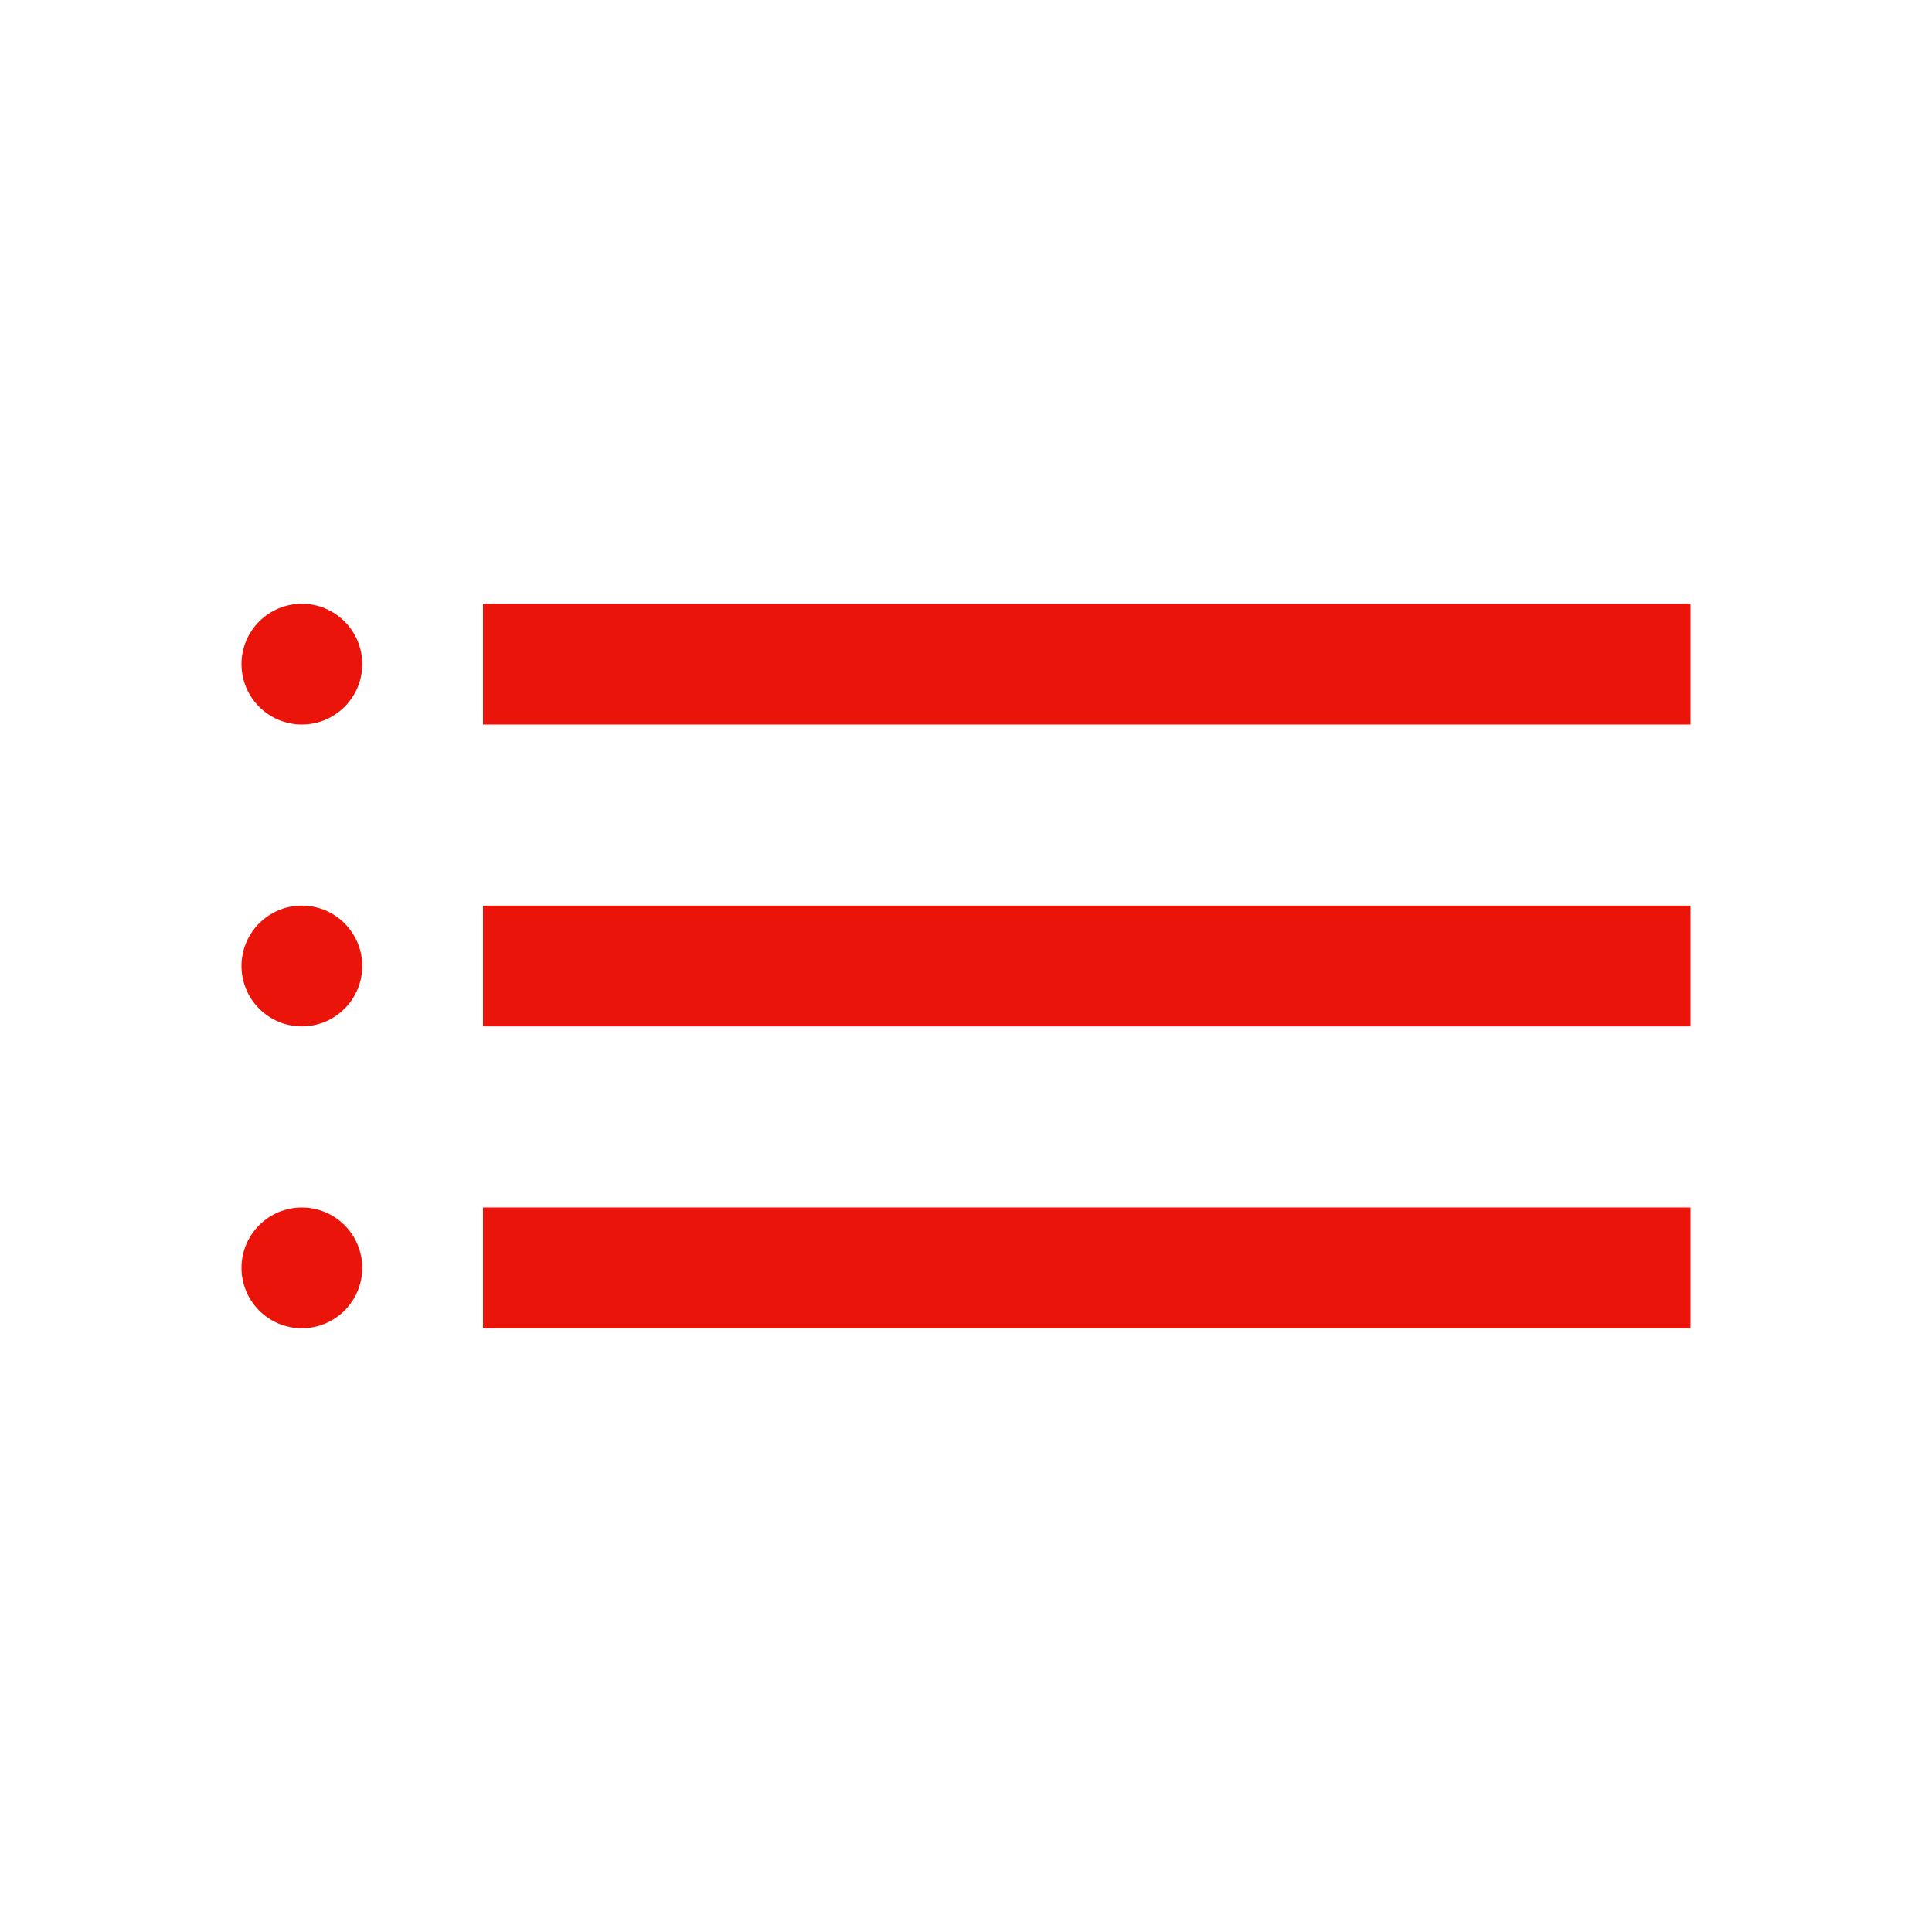
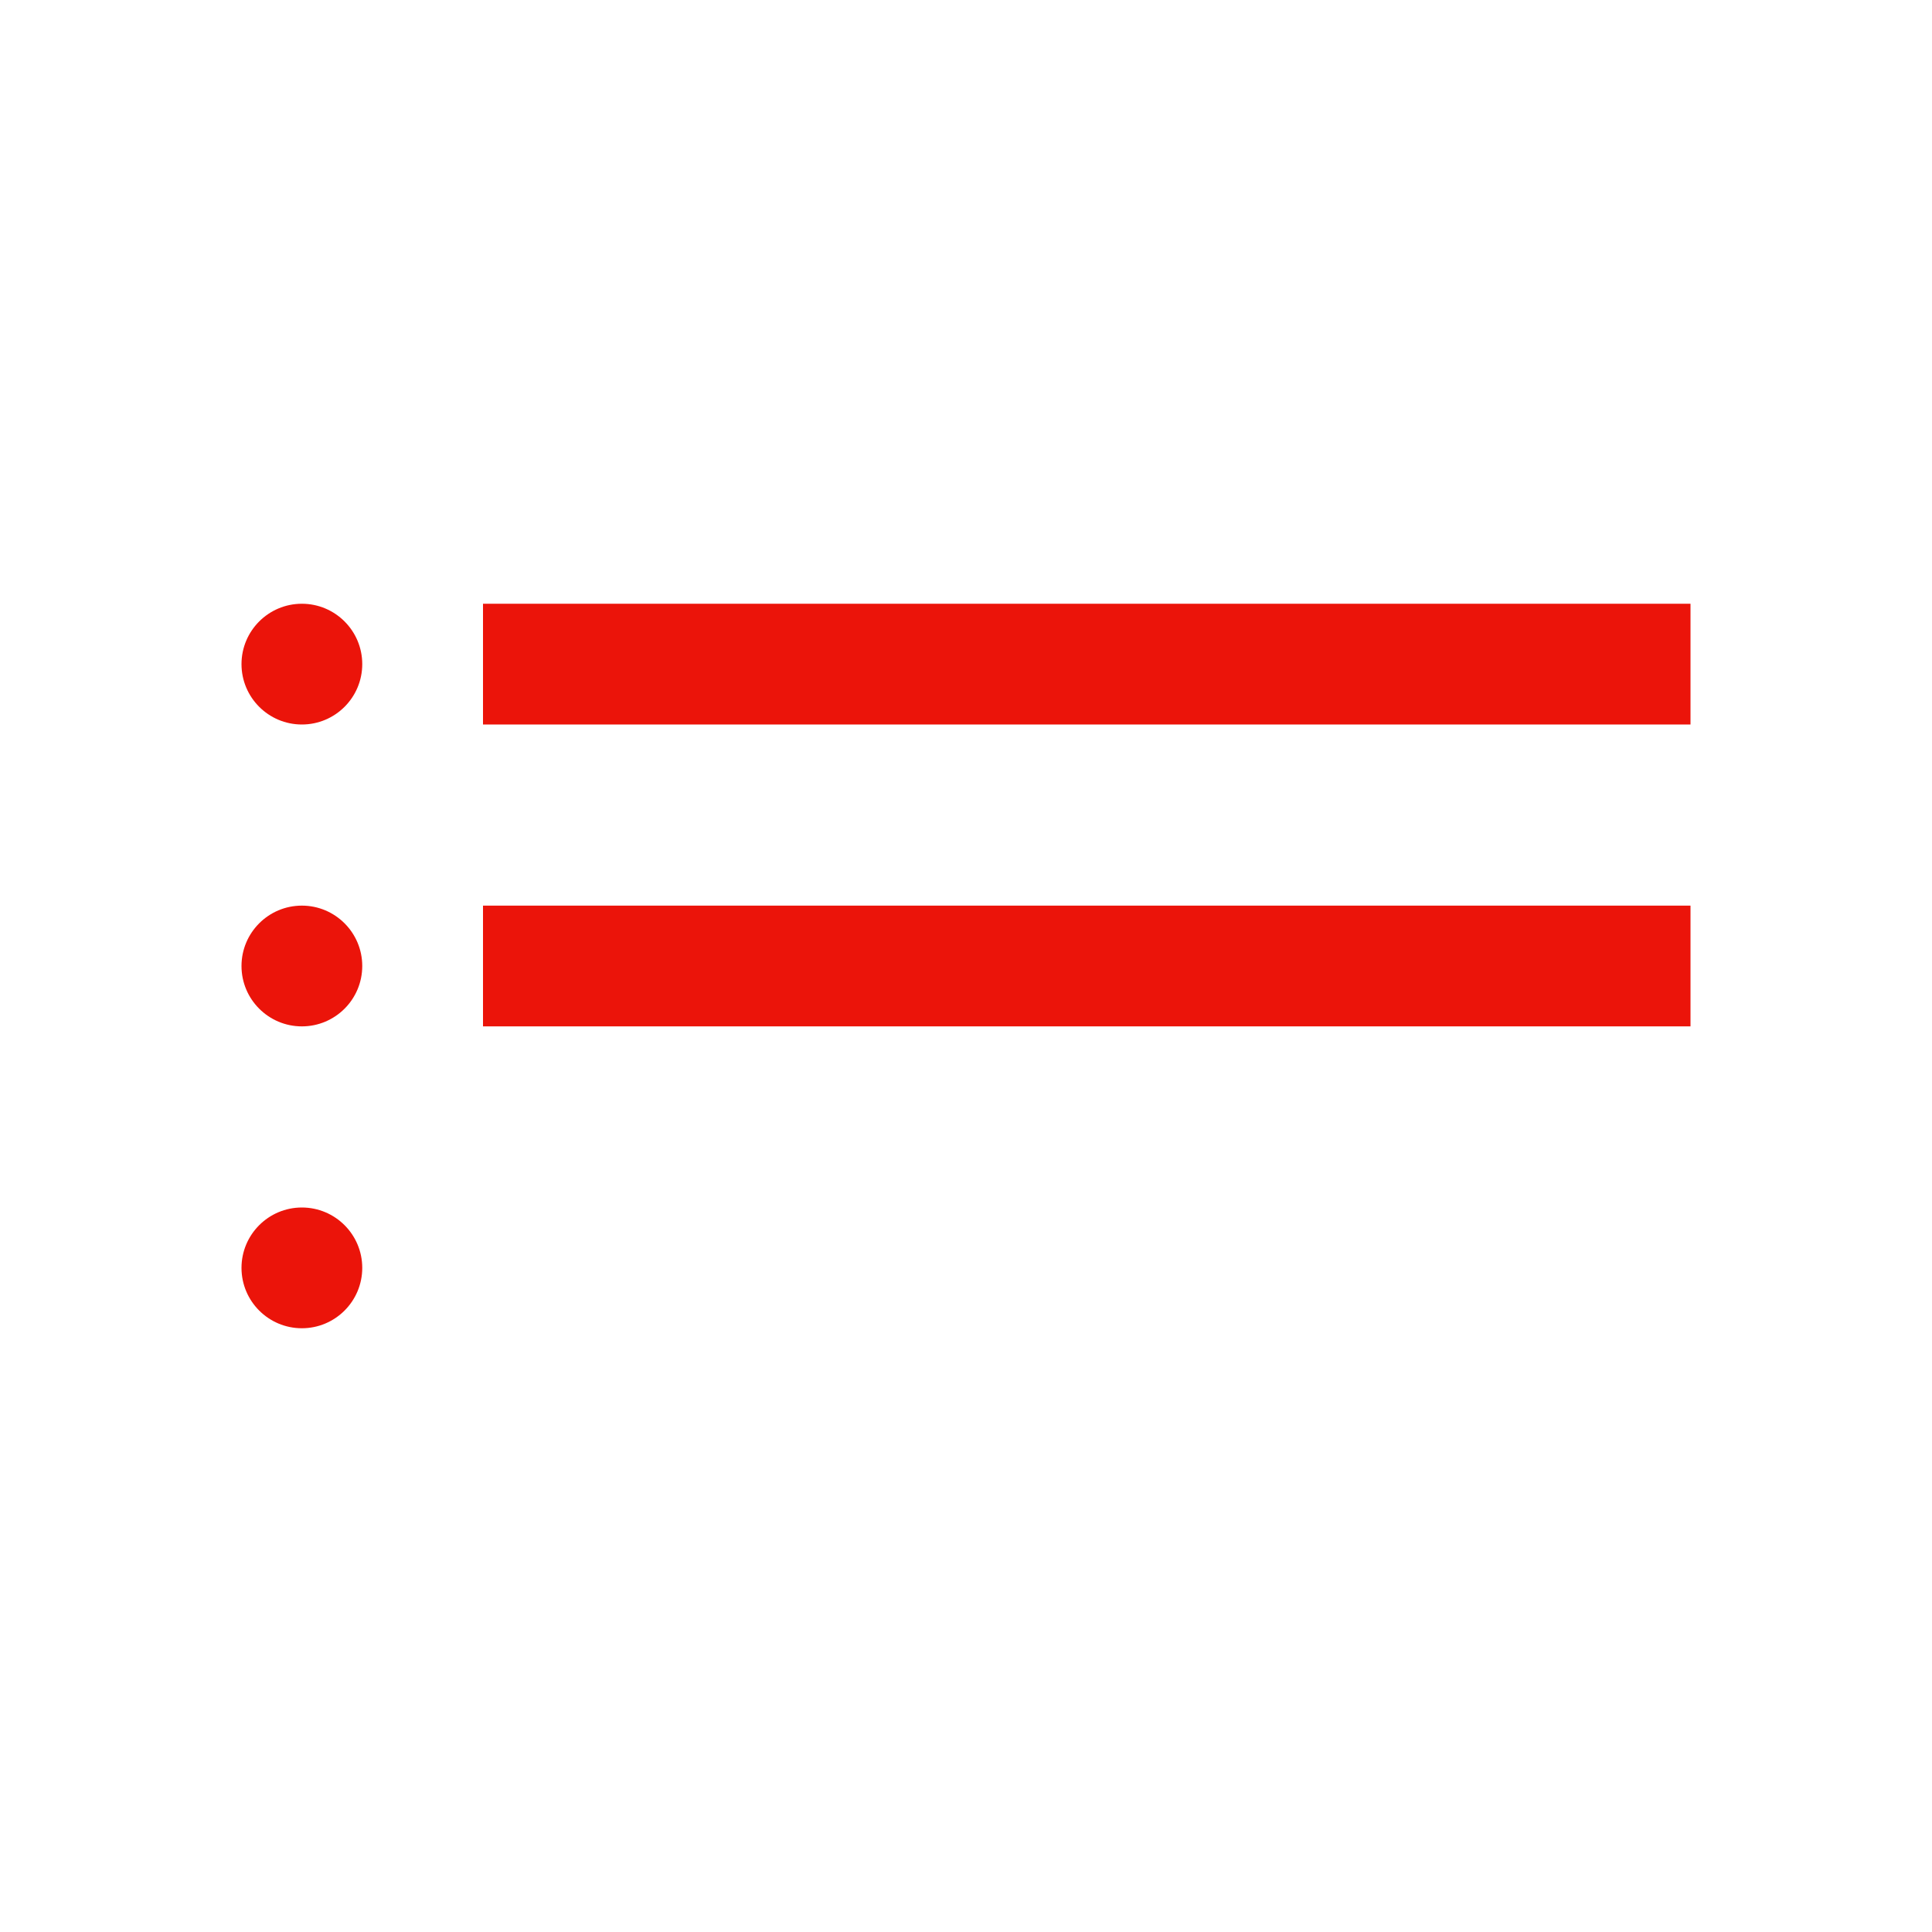
<svg xmlns="http://www.w3.org/2000/svg" width="32" height="32" viewBox="0 0 32 32" fill="none">
  <path d="M5 10C4.448 10 4 10.448 4 11C4 11.552 4.448 12 5 12C5.552 12 6 11.552 6 11C6 10.448 5.552 10 5 10Z" fill="#EB140A" />
  <path d="M28 10H8V12H28V10Z" fill="#EB140A" />
  <path d="M4 16C4 15.448 4.448 15 5 15C5.552 15 6 15.448 6 16C6 16.552 5.552 17 5 17C4.448 17 4 16.552 4 16Z" fill="#EB140A" />
  <path d="M28 15H8V17H28V15Z" fill="#EB140A" />
  <path d="M4 21C4 20.448 4.448 20 5 20C5.552 20 6 20.448 6 21C6 21.552 5.552 22 5 22C4.448 22 4 21.552 4 21Z" fill="#EB140A" />
-   <path d="M28 20H8V22H28V20Z" fill="#EB140A" />
</svg>